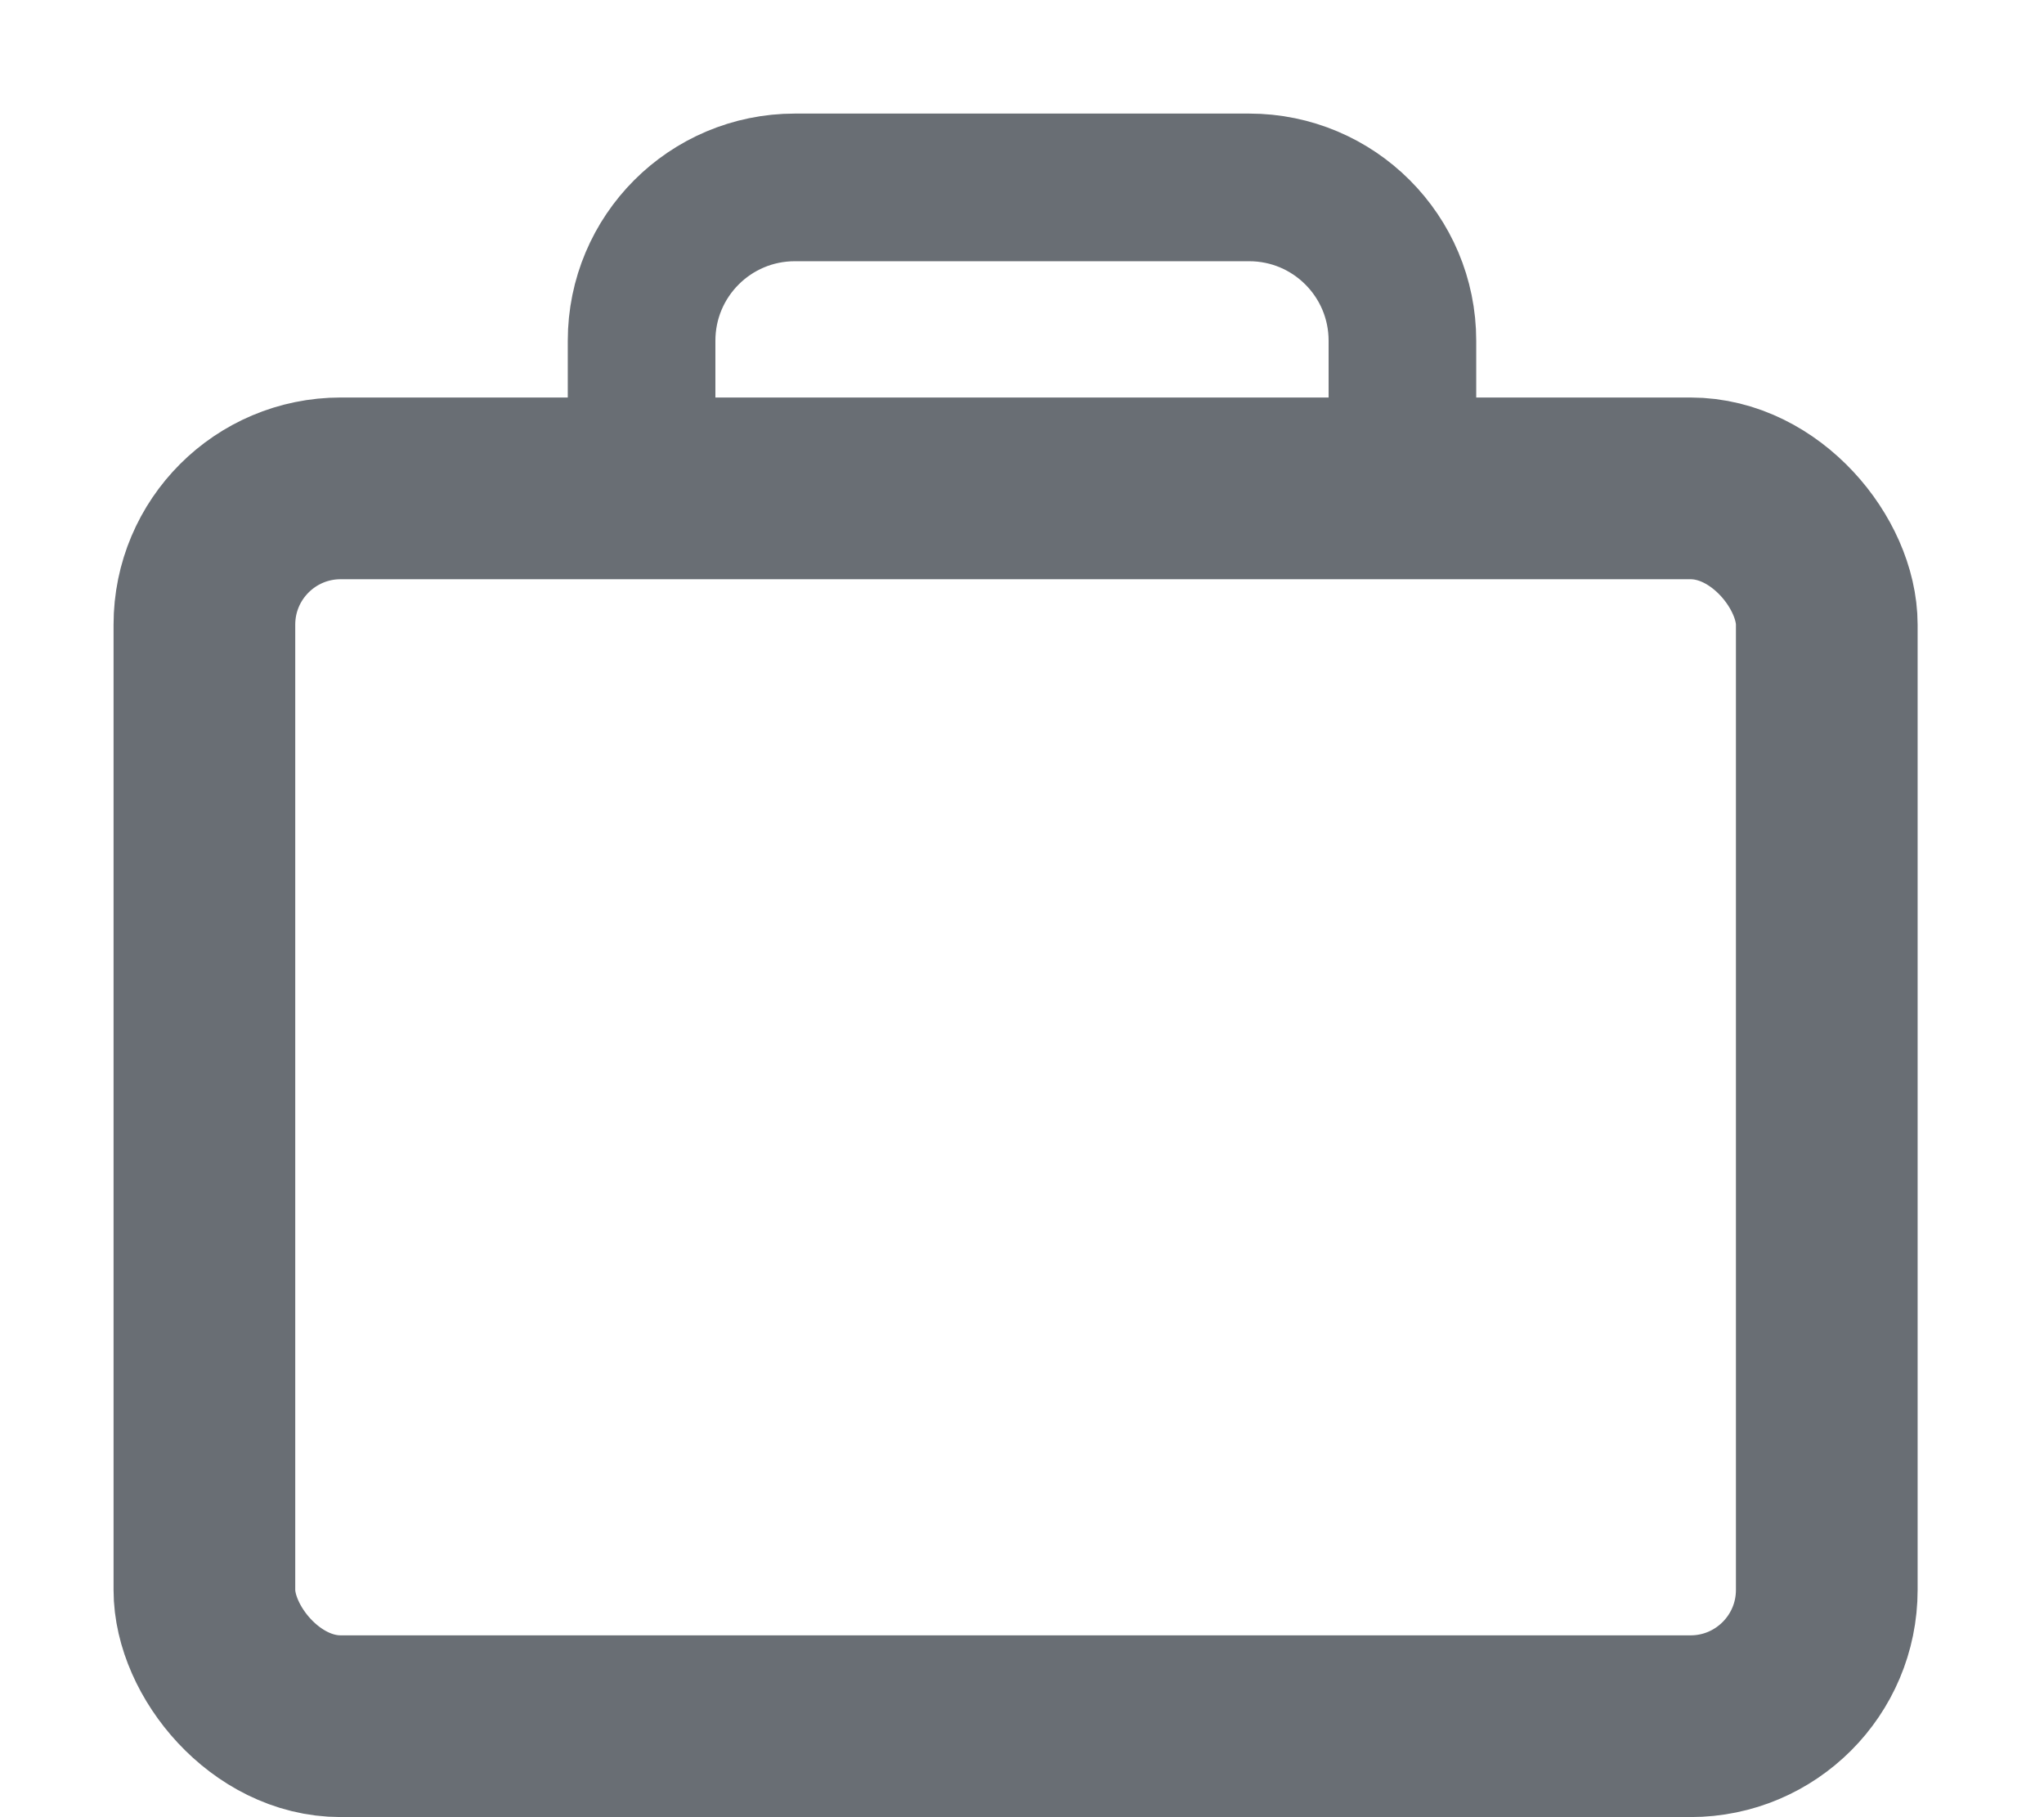
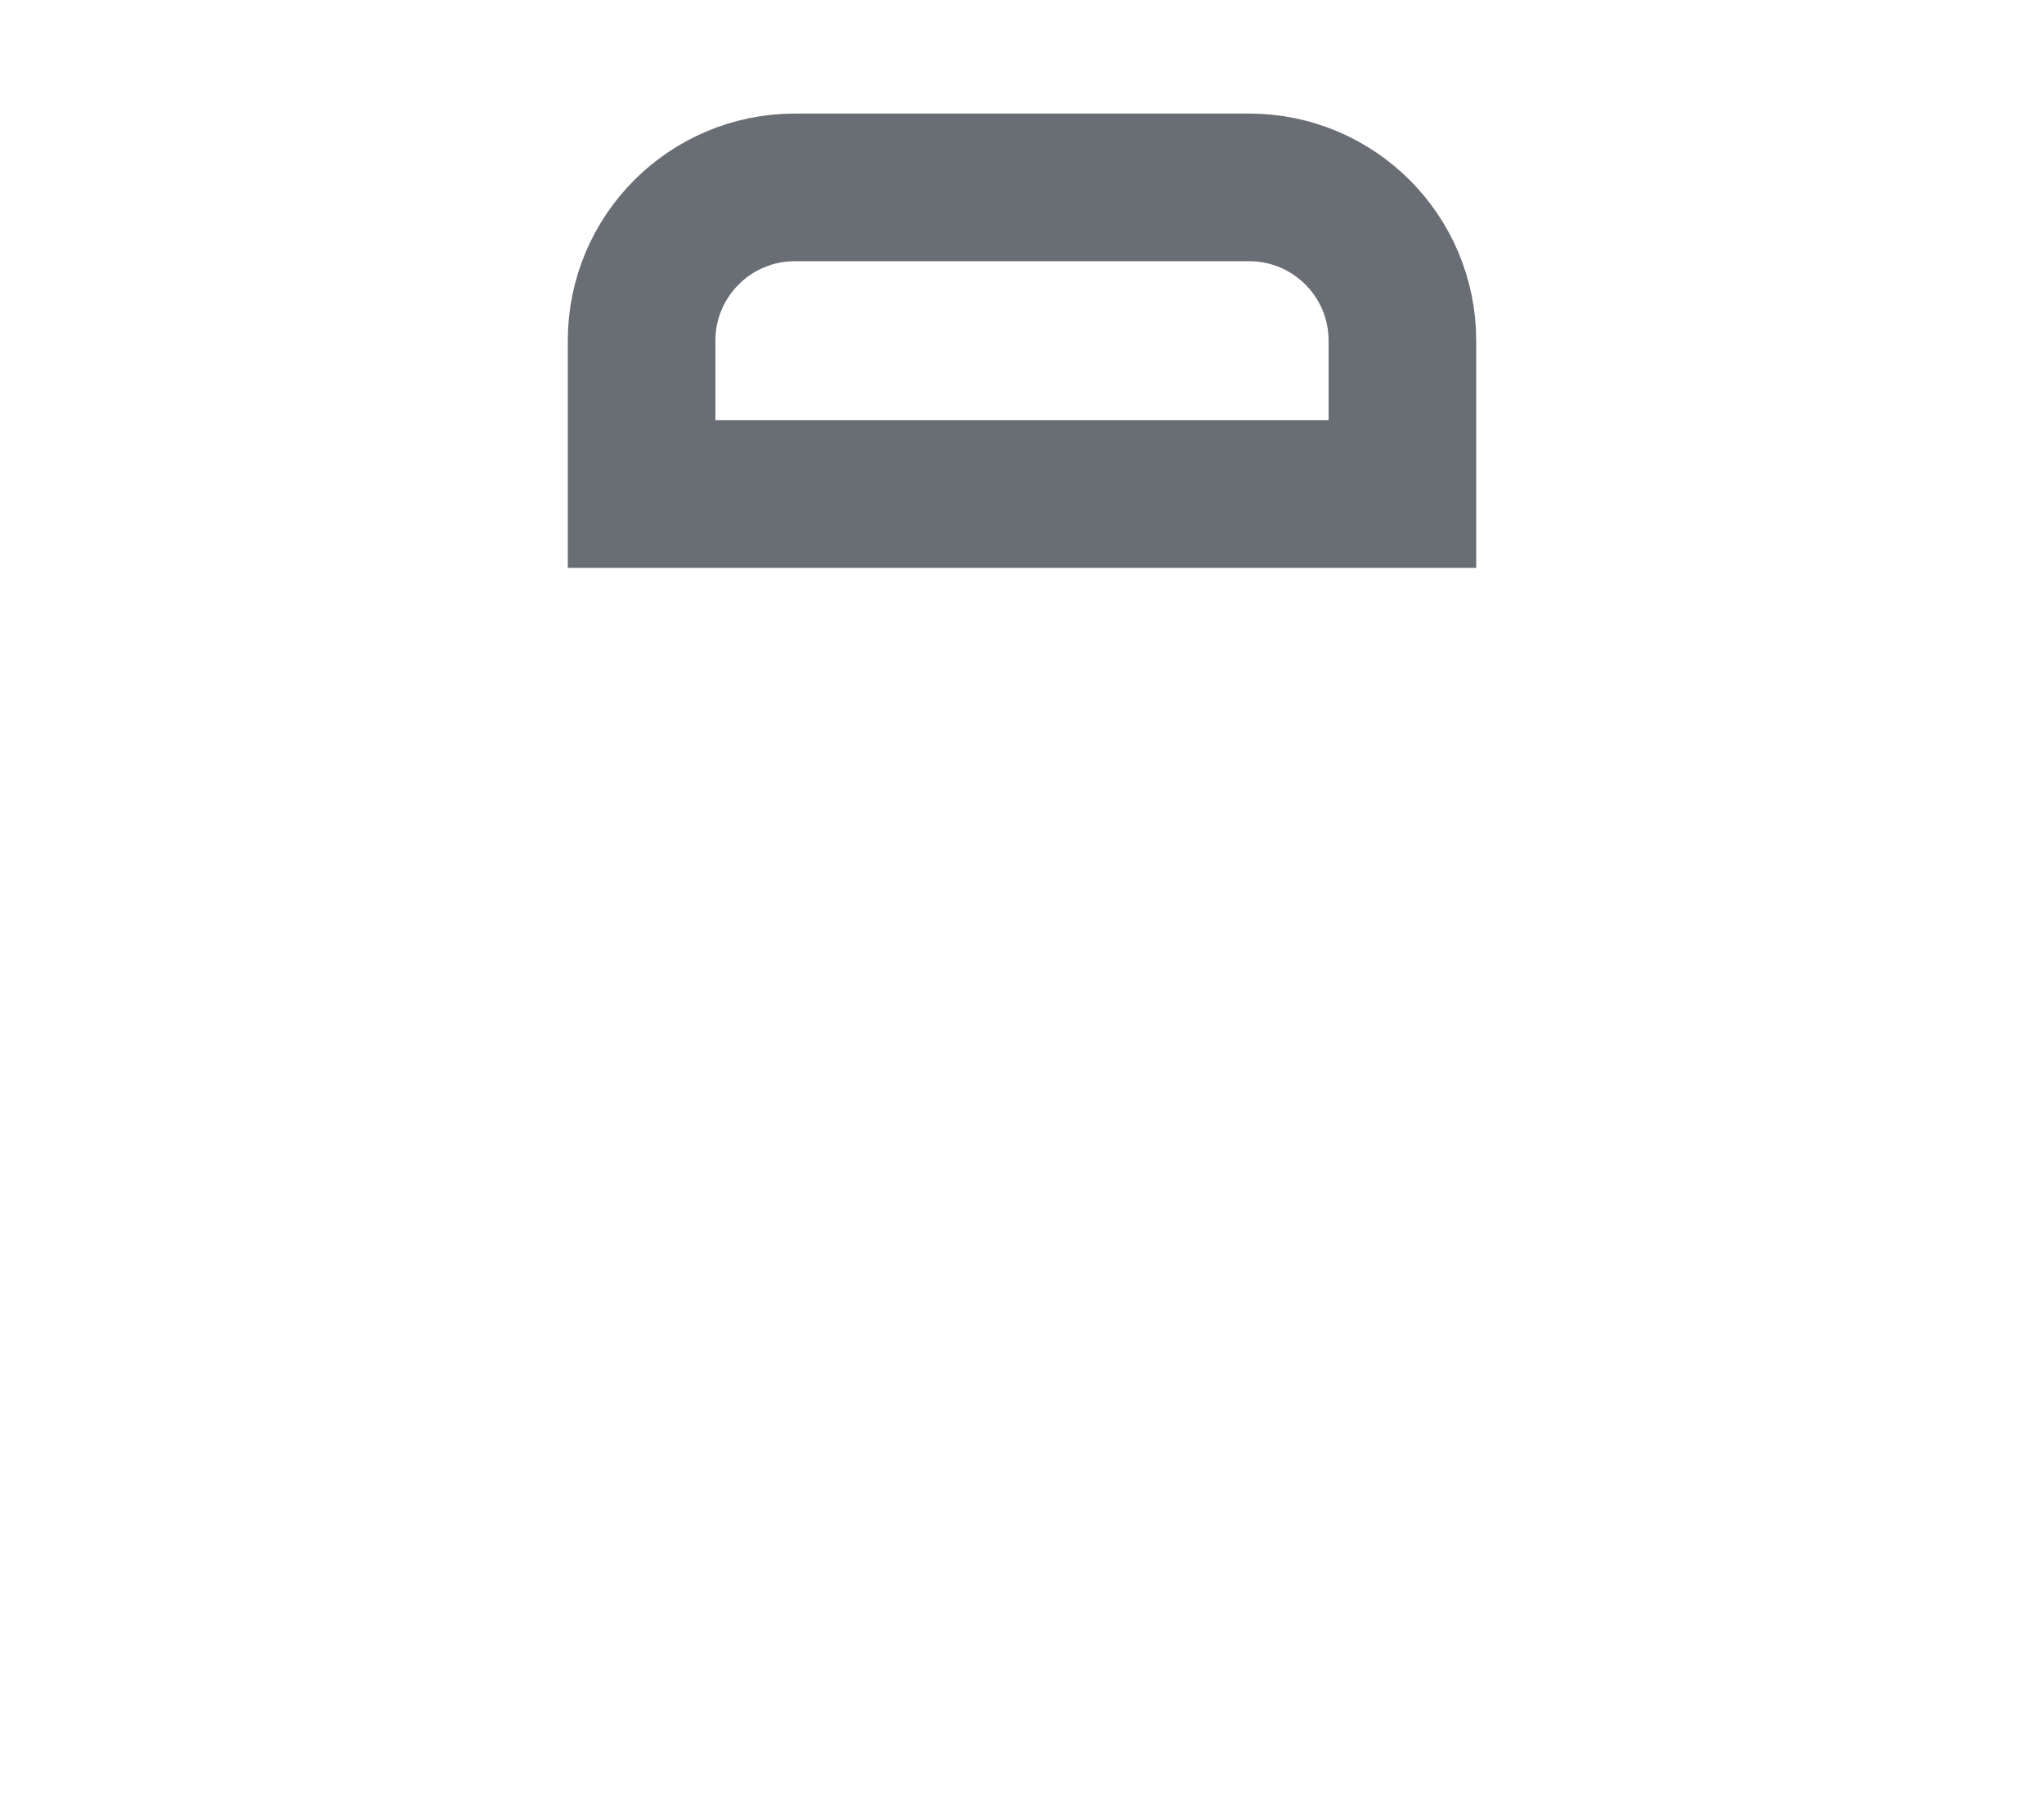
<svg xmlns="http://www.w3.org/2000/svg" width="18" height="16" viewBox="0 0 18 16" fill="none">
-   <rect width="18" height="16" fill="white" />
-   <rect x="1.8" y="4.3" width="14.287" height="10.899" rx="1.2" stroke="#696E74" stroke-width="1.6" />
  <path d="M7 1.65H11C11.746 1.65 12.35 2.254 12.35 3V4.35H5.65V3C5.65 2.254 6.254 1.65 7 1.65Z" stroke="#696E74" stroke-width="1.3" />
</svg>